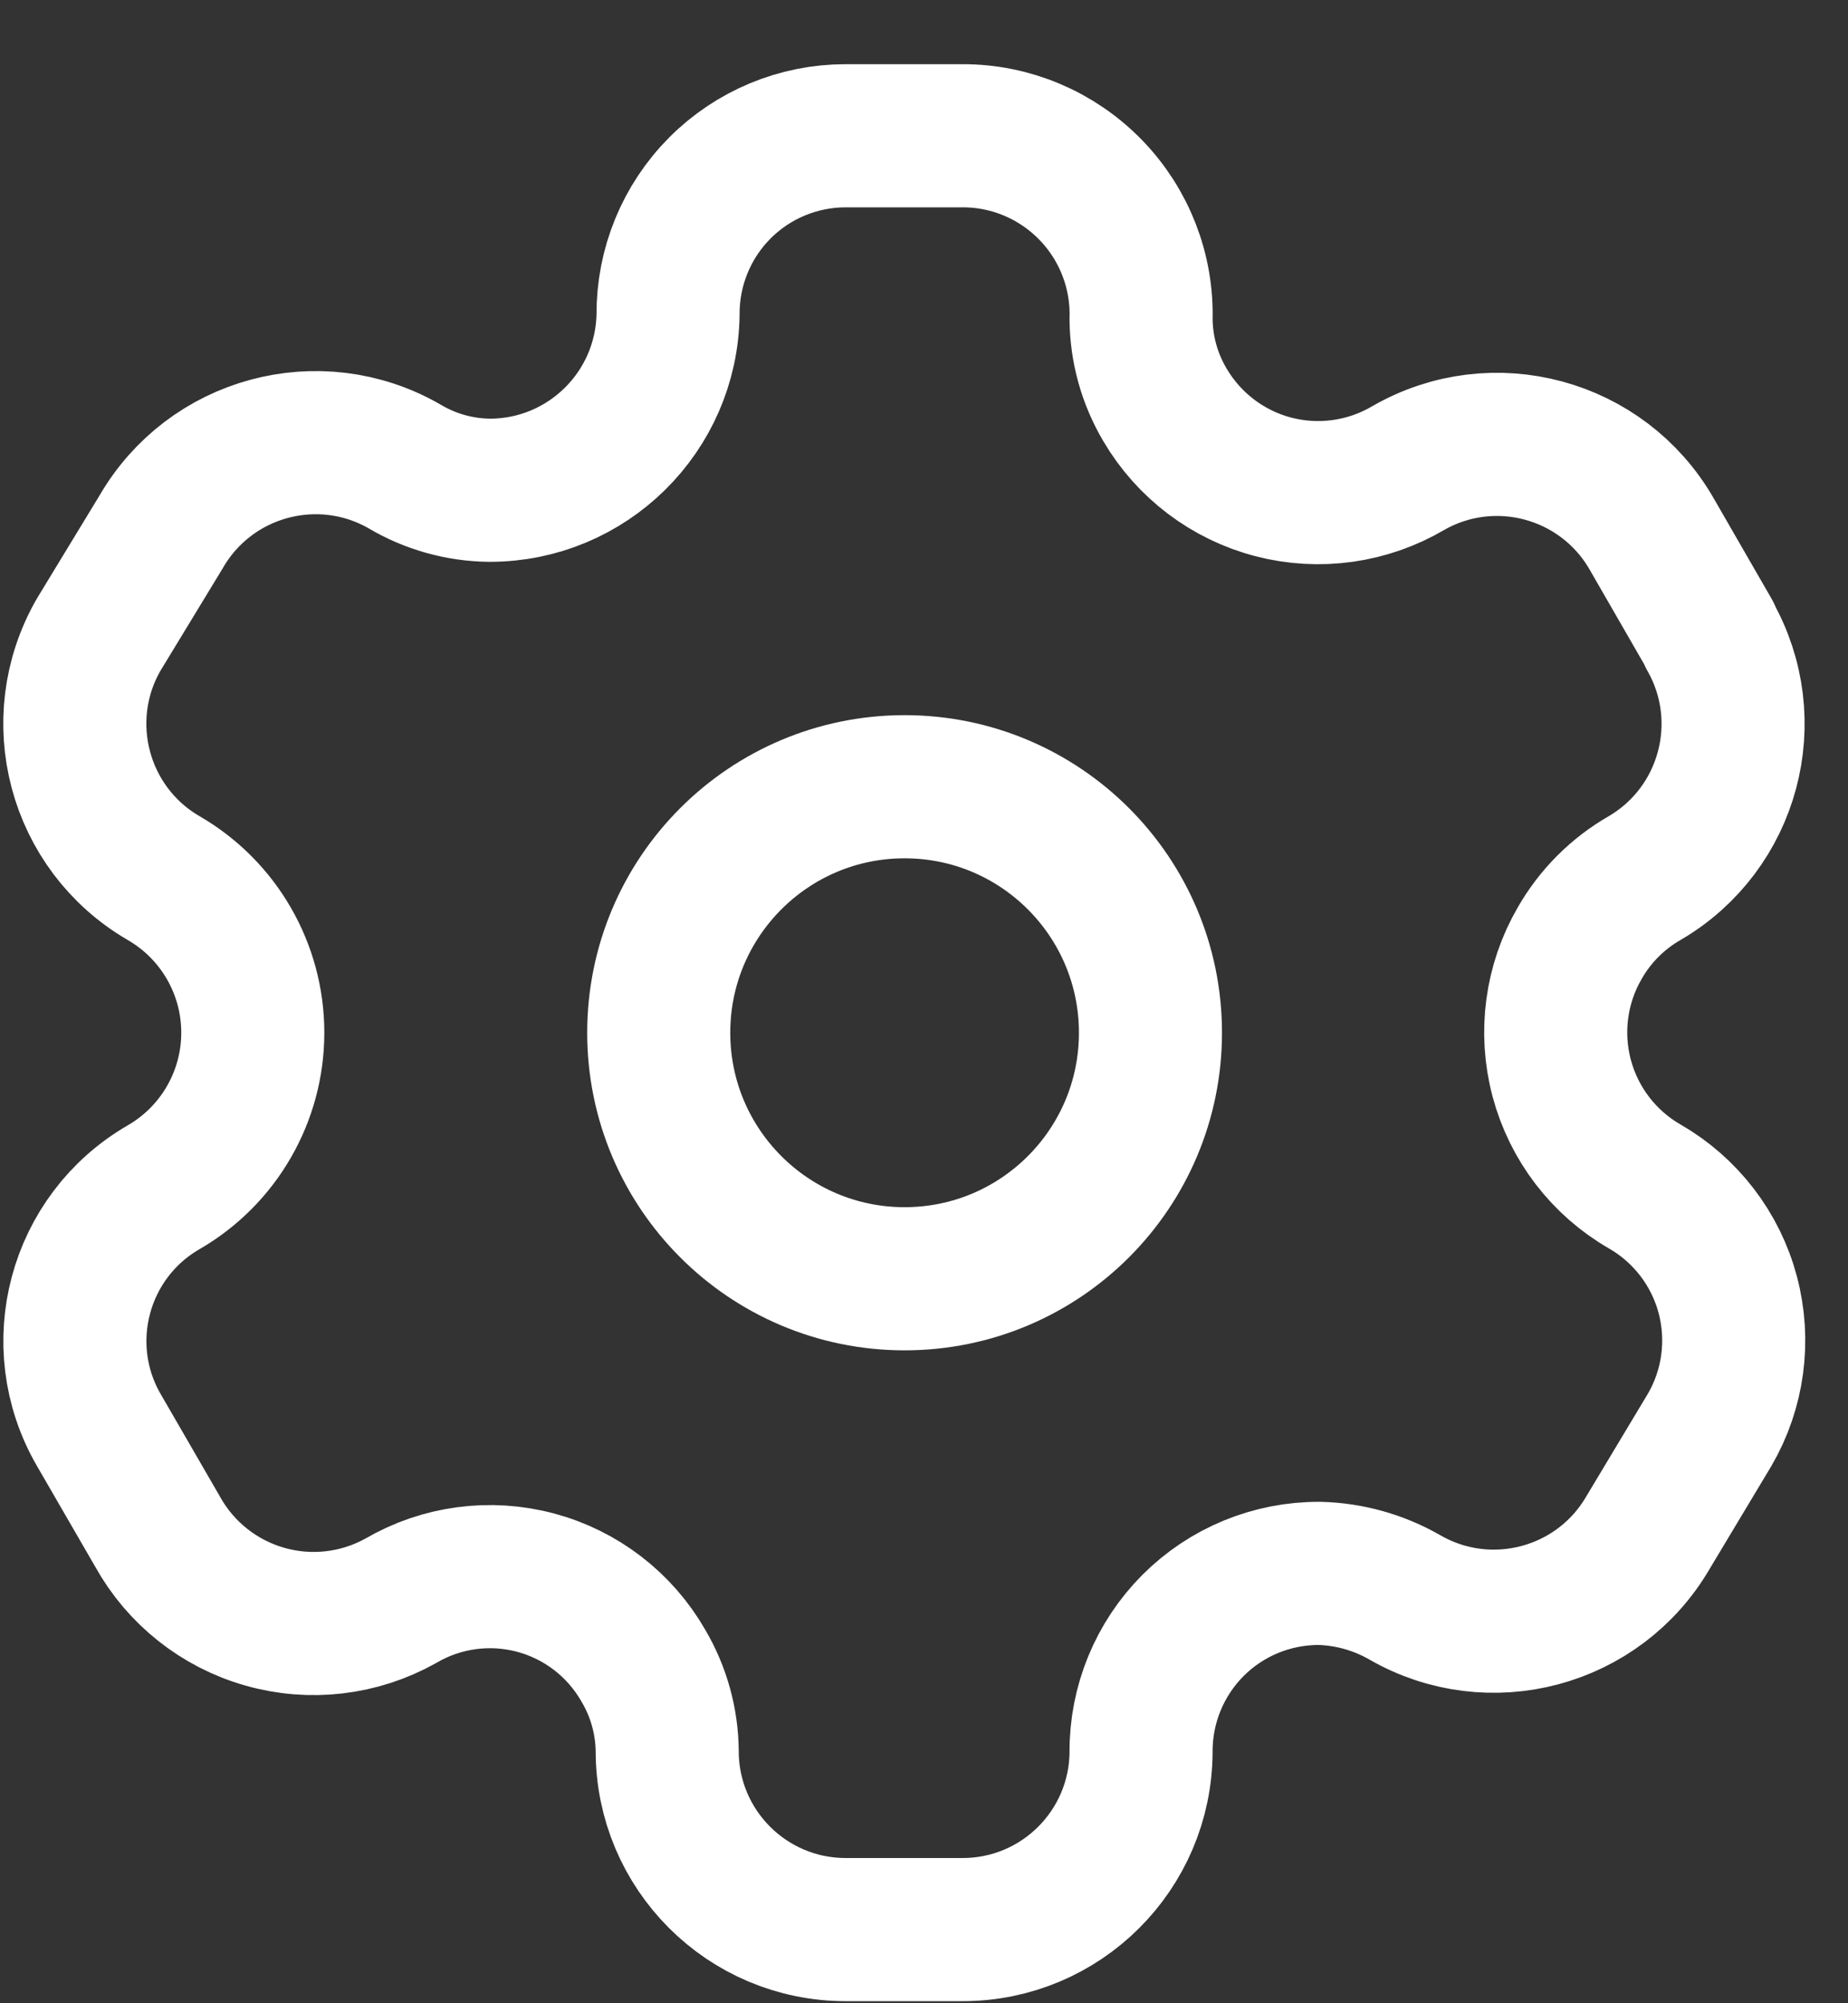
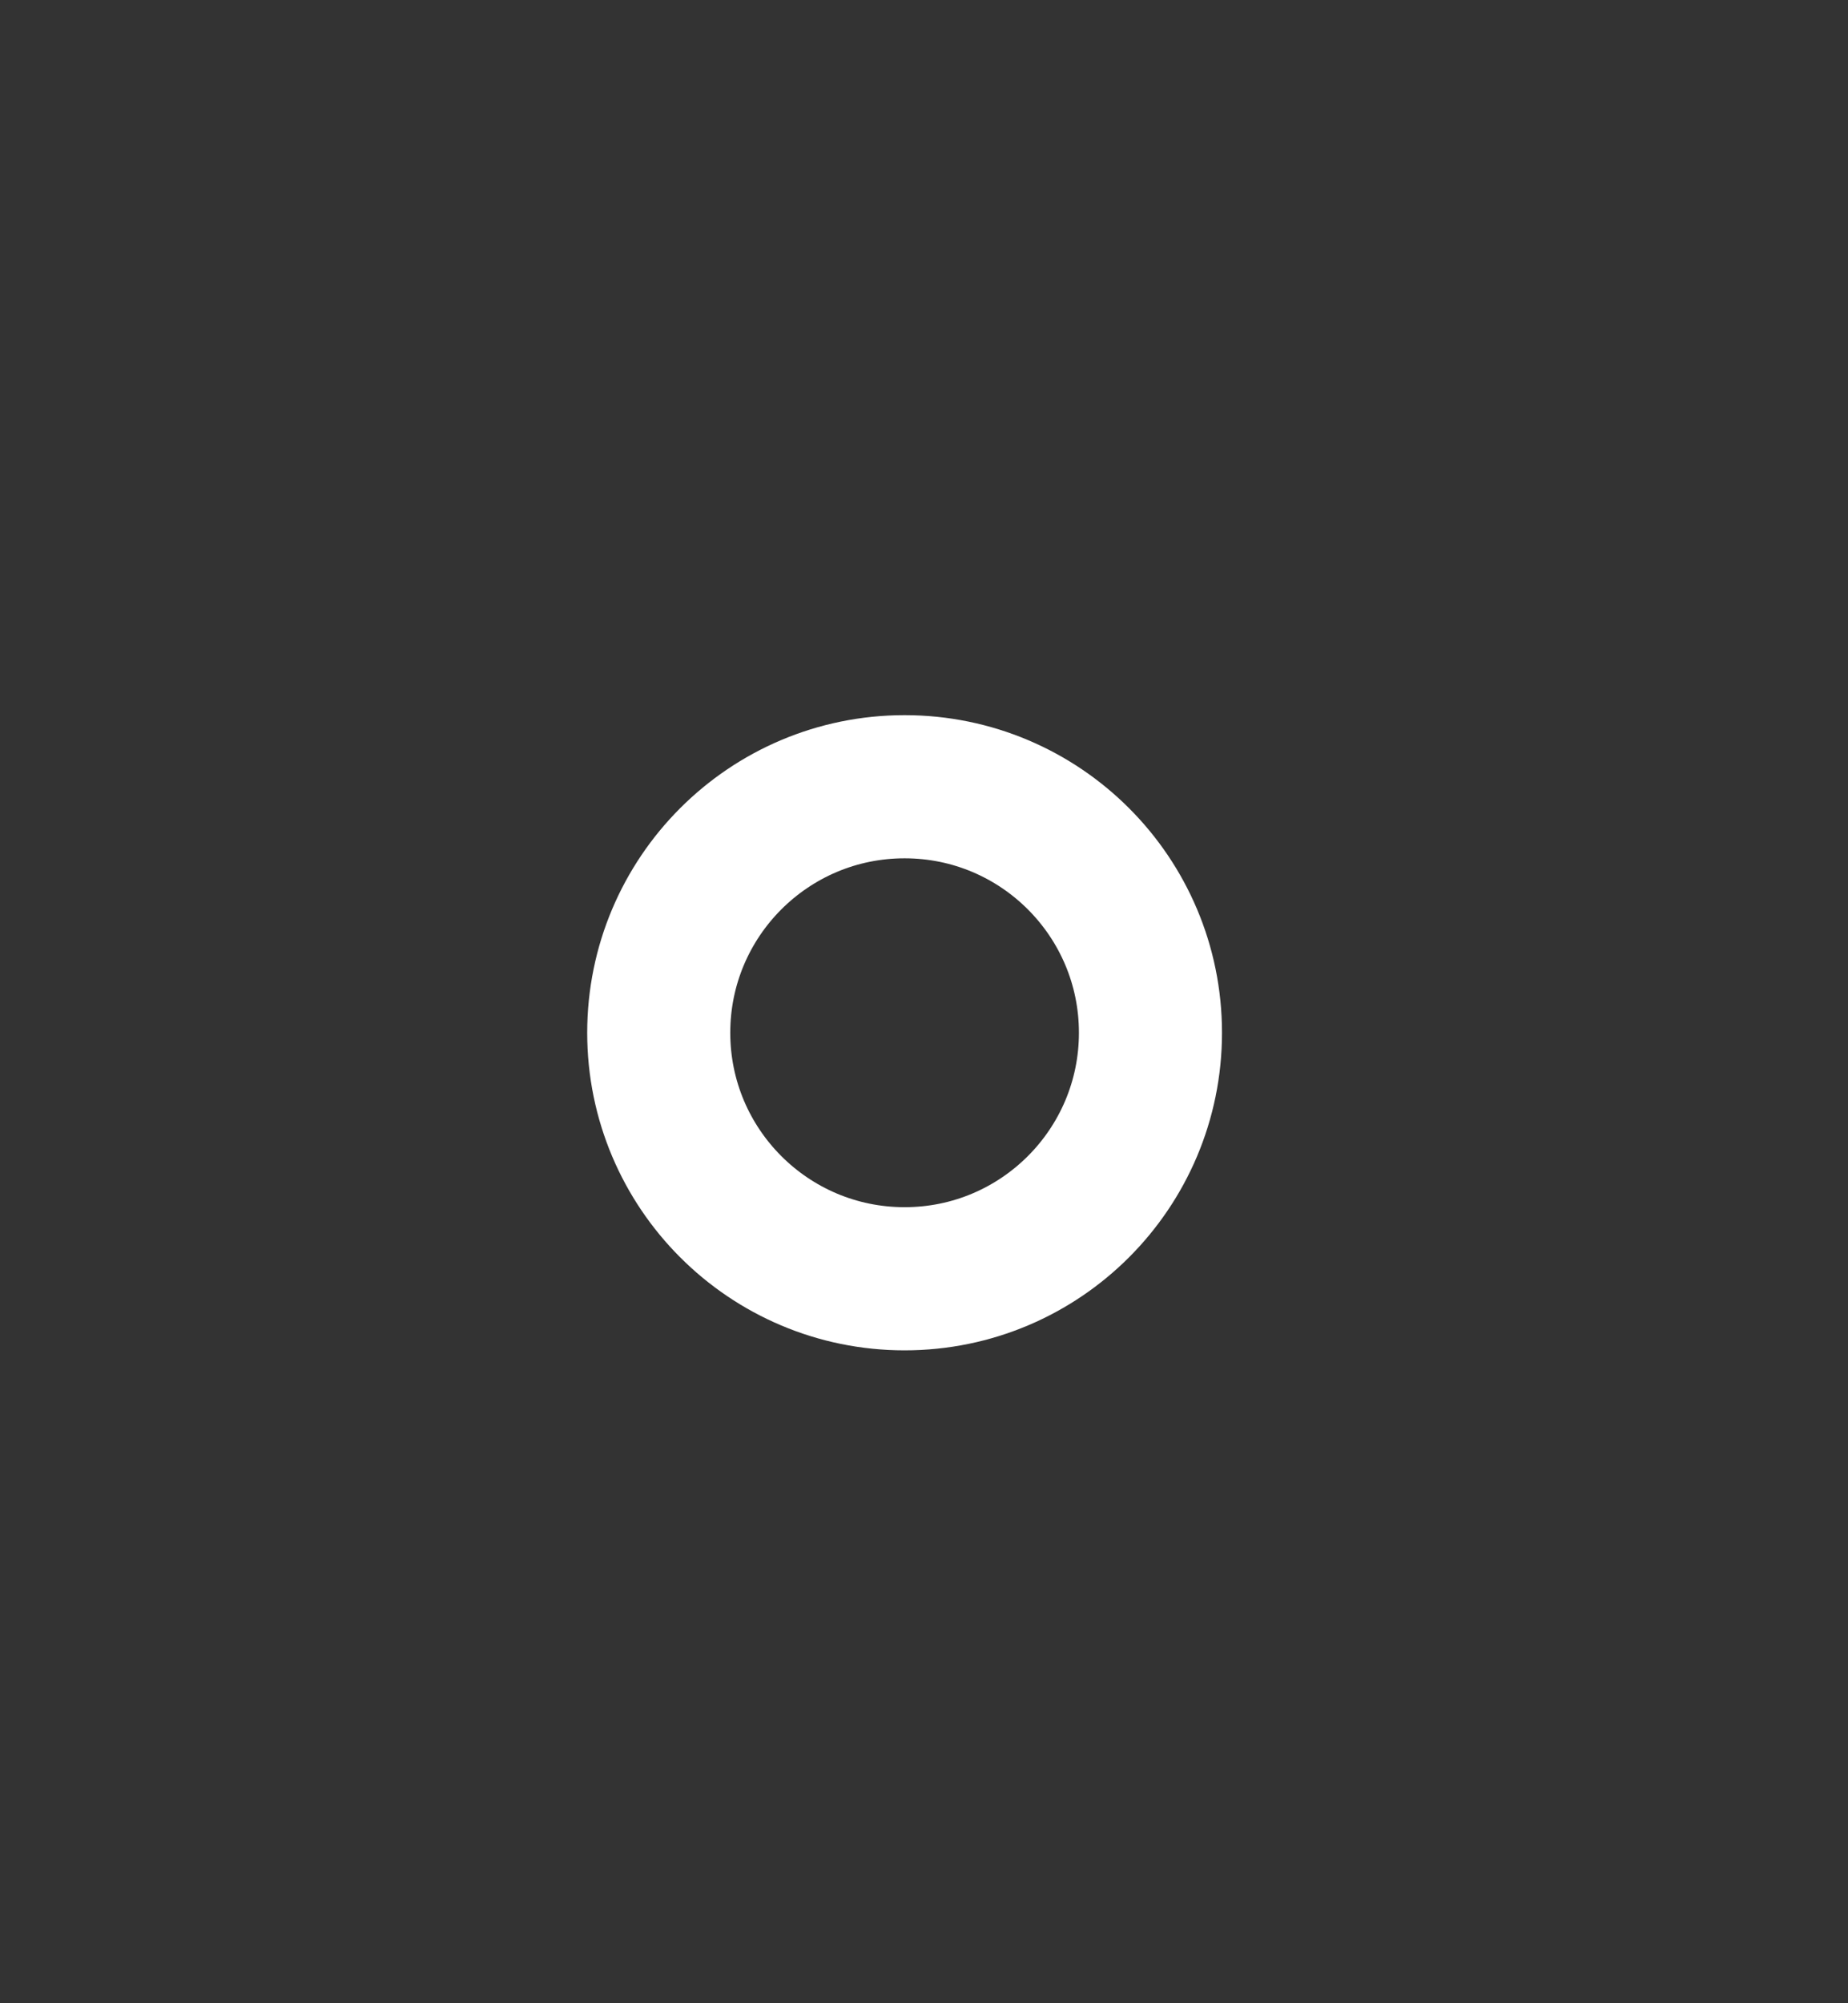
<svg xmlns="http://www.w3.org/2000/svg" width="24" height="26" viewBox="0 0 24 26" fill="none">
  <rect x="0" y="0" width="24" height="26" fill="#333333" stroke="none" />
-   <path fill-rule="evenodd" clip-rule="evenodd" d="M22.203 8.236L21.449 6.928C20.811 5.821 19.397 5.439 18.289 6.075V6.075C17.761 6.385 17.132 6.474 16.539 6.32C15.946 6.166 15.439 5.782 15.129 5.254C14.93 4.918 14.823 4.536 14.819 4.145V4.145C14.837 3.519 14.601 2.913 14.164 2.464C13.727 2.015 13.128 1.761 12.502 1.762H10.983C10.369 1.762 9.781 2.006 9.348 2.441C8.915 2.876 8.674 3.465 8.676 4.079V4.079C8.658 5.346 7.626 6.363 6.359 6.363C5.969 6.359 5.586 6.252 5.251 6.052V6.052C4.142 5.417 2.729 5.799 2.091 6.906L1.282 8.236C0.644 9.342 1.021 10.755 2.124 11.396V11.396C2.841 11.81 3.283 12.575 3.283 13.403C3.283 14.231 2.841 14.996 2.124 15.41V15.41C1.023 16.047 0.645 17.456 1.282 18.558V18.558L2.046 19.878C2.345 20.417 2.847 20.815 3.44 20.983C4.033 21.152 4.668 21.077 5.206 20.776V20.776C5.735 20.467 6.365 20.383 6.956 20.541C7.547 20.699 8.051 21.087 8.355 21.618C8.554 21.954 8.661 22.337 8.665 22.727V22.727C8.665 24.007 9.703 25.044 10.983 25.044H12.502C13.777 25.044 14.813 24.014 14.819 22.738V22.738C14.816 22.123 15.059 21.532 15.494 21.096C15.929 20.661 16.52 20.418 17.136 20.421C17.525 20.431 17.906 20.538 18.244 20.732V20.732C19.35 21.369 20.763 20.992 21.404 19.889V19.889L22.203 18.558C22.512 18.028 22.596 17.396 22.438 16.803C22.28 16.21 21.892 15.705 21.36 15.399V15.399C20.828 15.093 20.44 14.587 20.282 13.994C20.124 13.401 20.208 12.769 20.517 12.239C20.718 11.888 21.009 11.597 21.36 11.396V11.396C22.456 10.755 22.832 9.351 22.203 8.248V8.248V8.236Z" stroke="white" stroke-width="1.858" stroke-linecap="round" stroke-linejoin="round" />
  <circle cx="11.748" cy="13.404" r="3.193" stroke="white" stroke-width="1.858" stroke-linecap="round" stroke-linejoin="round" />
</svg>